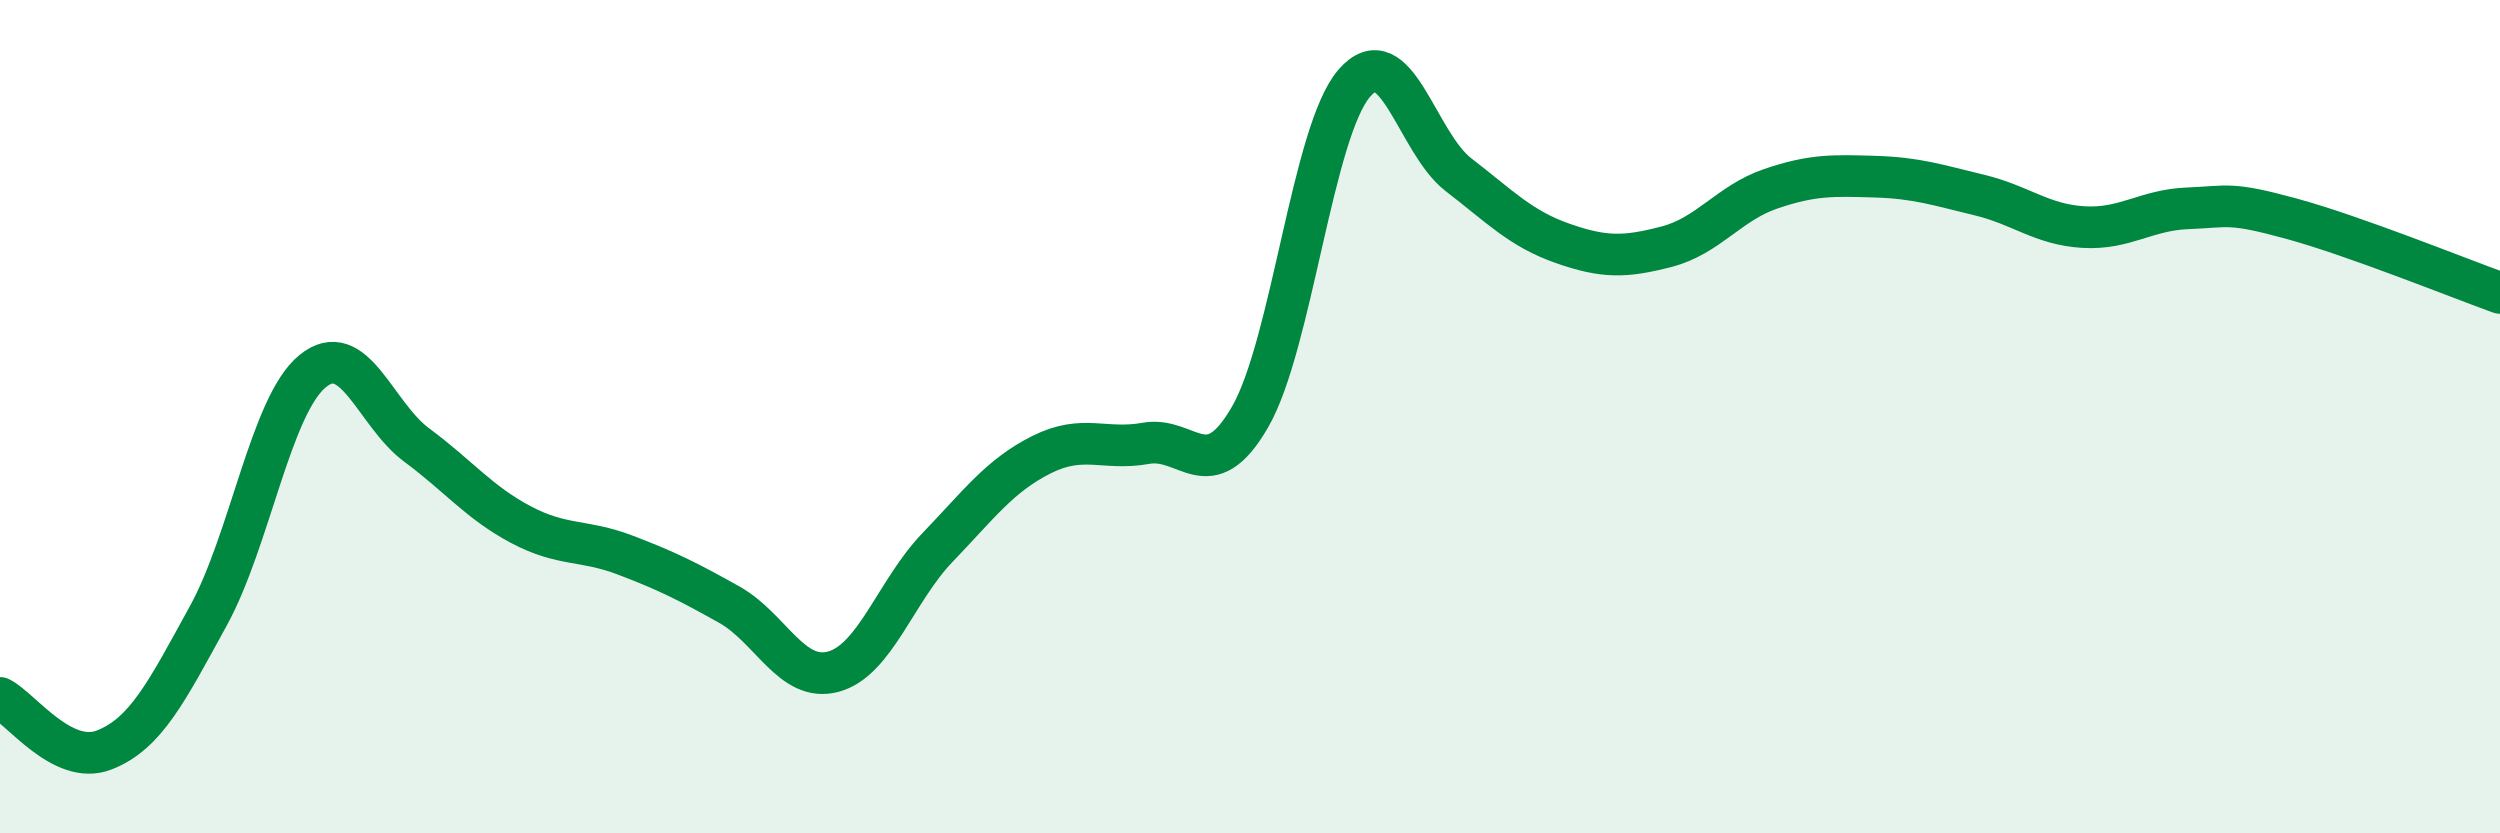
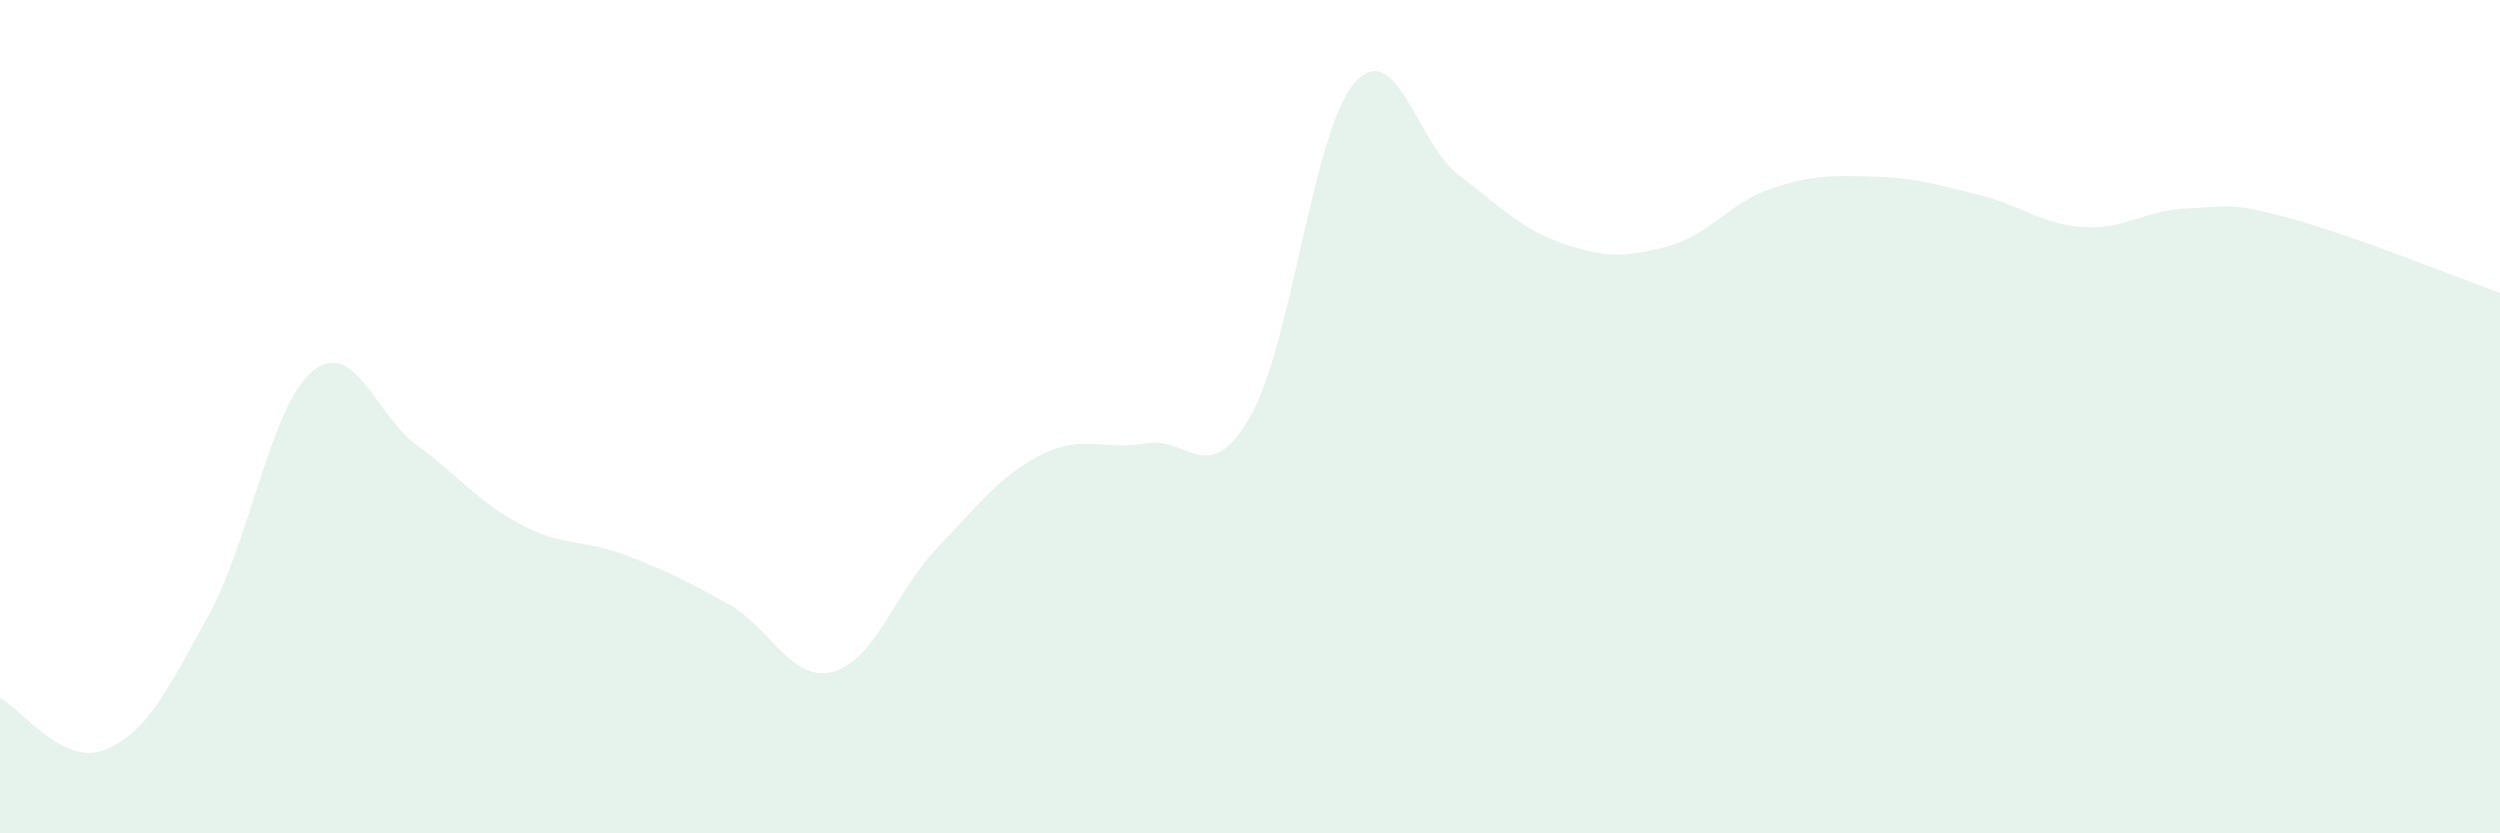
<svg xmlns="http://www.w3.org/2000/svg" width="60" height="20" viewBox="0 0 60 20">
  <path d="M 0,16.75 C 0.5,17 1.5,18.39 2.5,18 C 3.5,17.61 4,16.6 5,14.78 C 6,12.96 6.5,9.73 7.5,8.91 C 8.5,8.09 9,9.94 10,10.68 C 11,11.42 11.5,12.06 12.5,12.59 C 13.5,13.12 14,12.94 15,13.32 C 16,13.7 16.5,13.95 17.5,14.51 C 18.5,15.07 19,16.39 20,16.12 C 21,15.85 21.5,14.18 22.5,13.14 C 23.5,12.1 24,11.41 25,10.91 C 26,10.41 26.5,10.82 27.5,10.64 C 28.5,10.46 29,11.74 30,10.01 C 31,8.28 31.5,3.16 32.5,2 C 33.5,0.84 34,3.42 35,4.19 C 36,4.96 36.5,5.49 37.5,5.84 C 38.5,6.19 39,6.18 40,5.92 C 41,5.66 41.5,4.87 42.5,4.53 C 43.5,4.19 44,4.21 45,4.24 C 46,4.27 46.5,4.44 47.5,4.68 C 48.5,4.92 49,5.39 50,5.45 C 51,5.51 51.5,5.04 52.5,5 C 53.5,4.96 53.5,4.84 55,5.25 C 56.5,5.66 59,6.67 60,7.03L60 20L0 20Z" fill="#008740" opacity="0.1" stroke-linecap="round" stroke-linejoin="round" />
-   <path d="M 0,16.75 C 0.5,17 1.5,18.39 2.5,18 C 3.5,17.61 4,16.6 5,14.78 C 6,12.96 6.5,9.73 7.5,8.91 C 8.5,8.09 9,9.94 10,10.68 C 11,11.42 11.5,12.06 12.5,12.59 C 13.5,13.12 14,12.94 15,13.32 C 16,13.7 16.5,13.95 17.5,14.51 C 18.5,15.07 19,16.39 20,16.12 C 21,15.85 21.5,14.18 22.5,13.14 C 23.5,12.1 24,11.41 25,10.91 C 26,10.41 26.5,10.82 27.5,10.64 C 28.5,10.46 29,11.74 30,10.01 C 31,8.28 31.5,3.16 32.5,2 C 33.5,0.84 34,3.42 35,4.19 C 36,4.96 36.5,5.49 37.5,5.84 C 38.5,6.19 39,6.18 40,5.92 C 41,5.66 41.5,4.87 42.5,4.53 C 43.5,4.19 44,4.21 45,4.24 C 46,4.27 46.5,4.44 47.5,4.68 C 48.5,4.92 49,5.39 50,5.45 C 51,5.51 51.5,5.04 52.5,5 C 53.5,4.96 53.5,4.84 55,5.25 C 56.5,5.66 59,6.67 60,7.03" stroke="#008740" stroke-width="1" fill="none" stroke-linecap="round" stroke-linejoin="round" />
</svg>